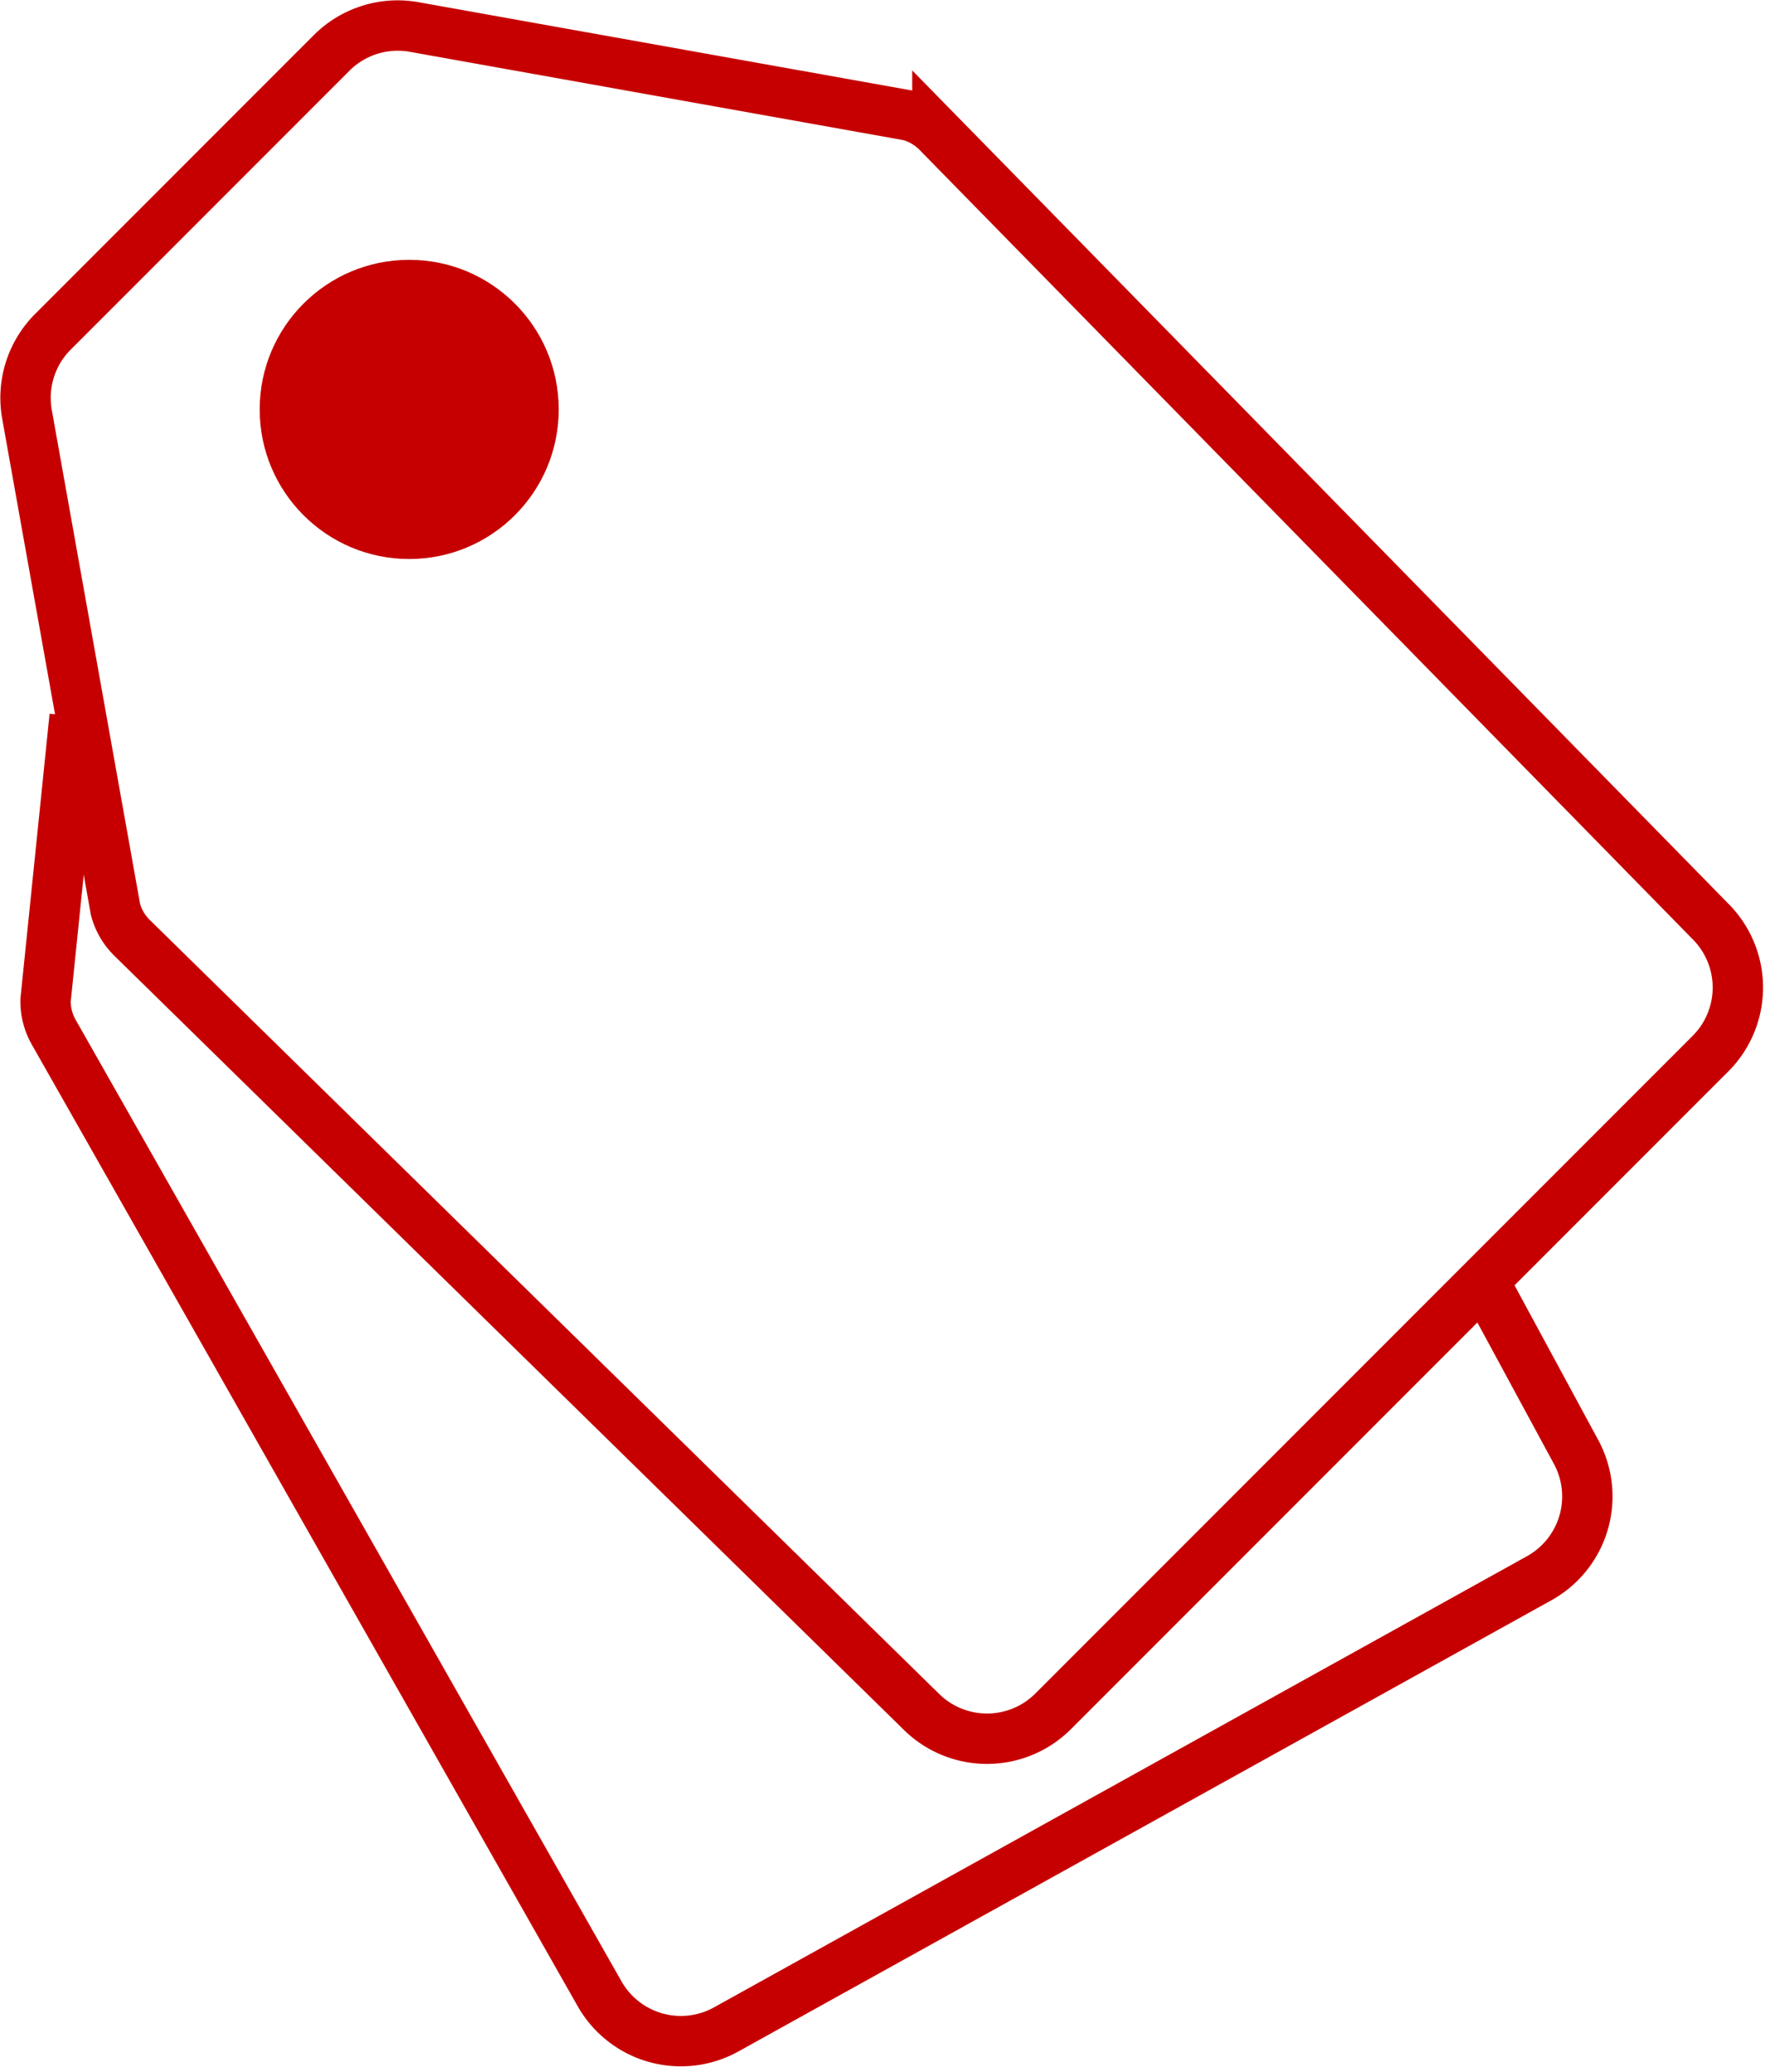
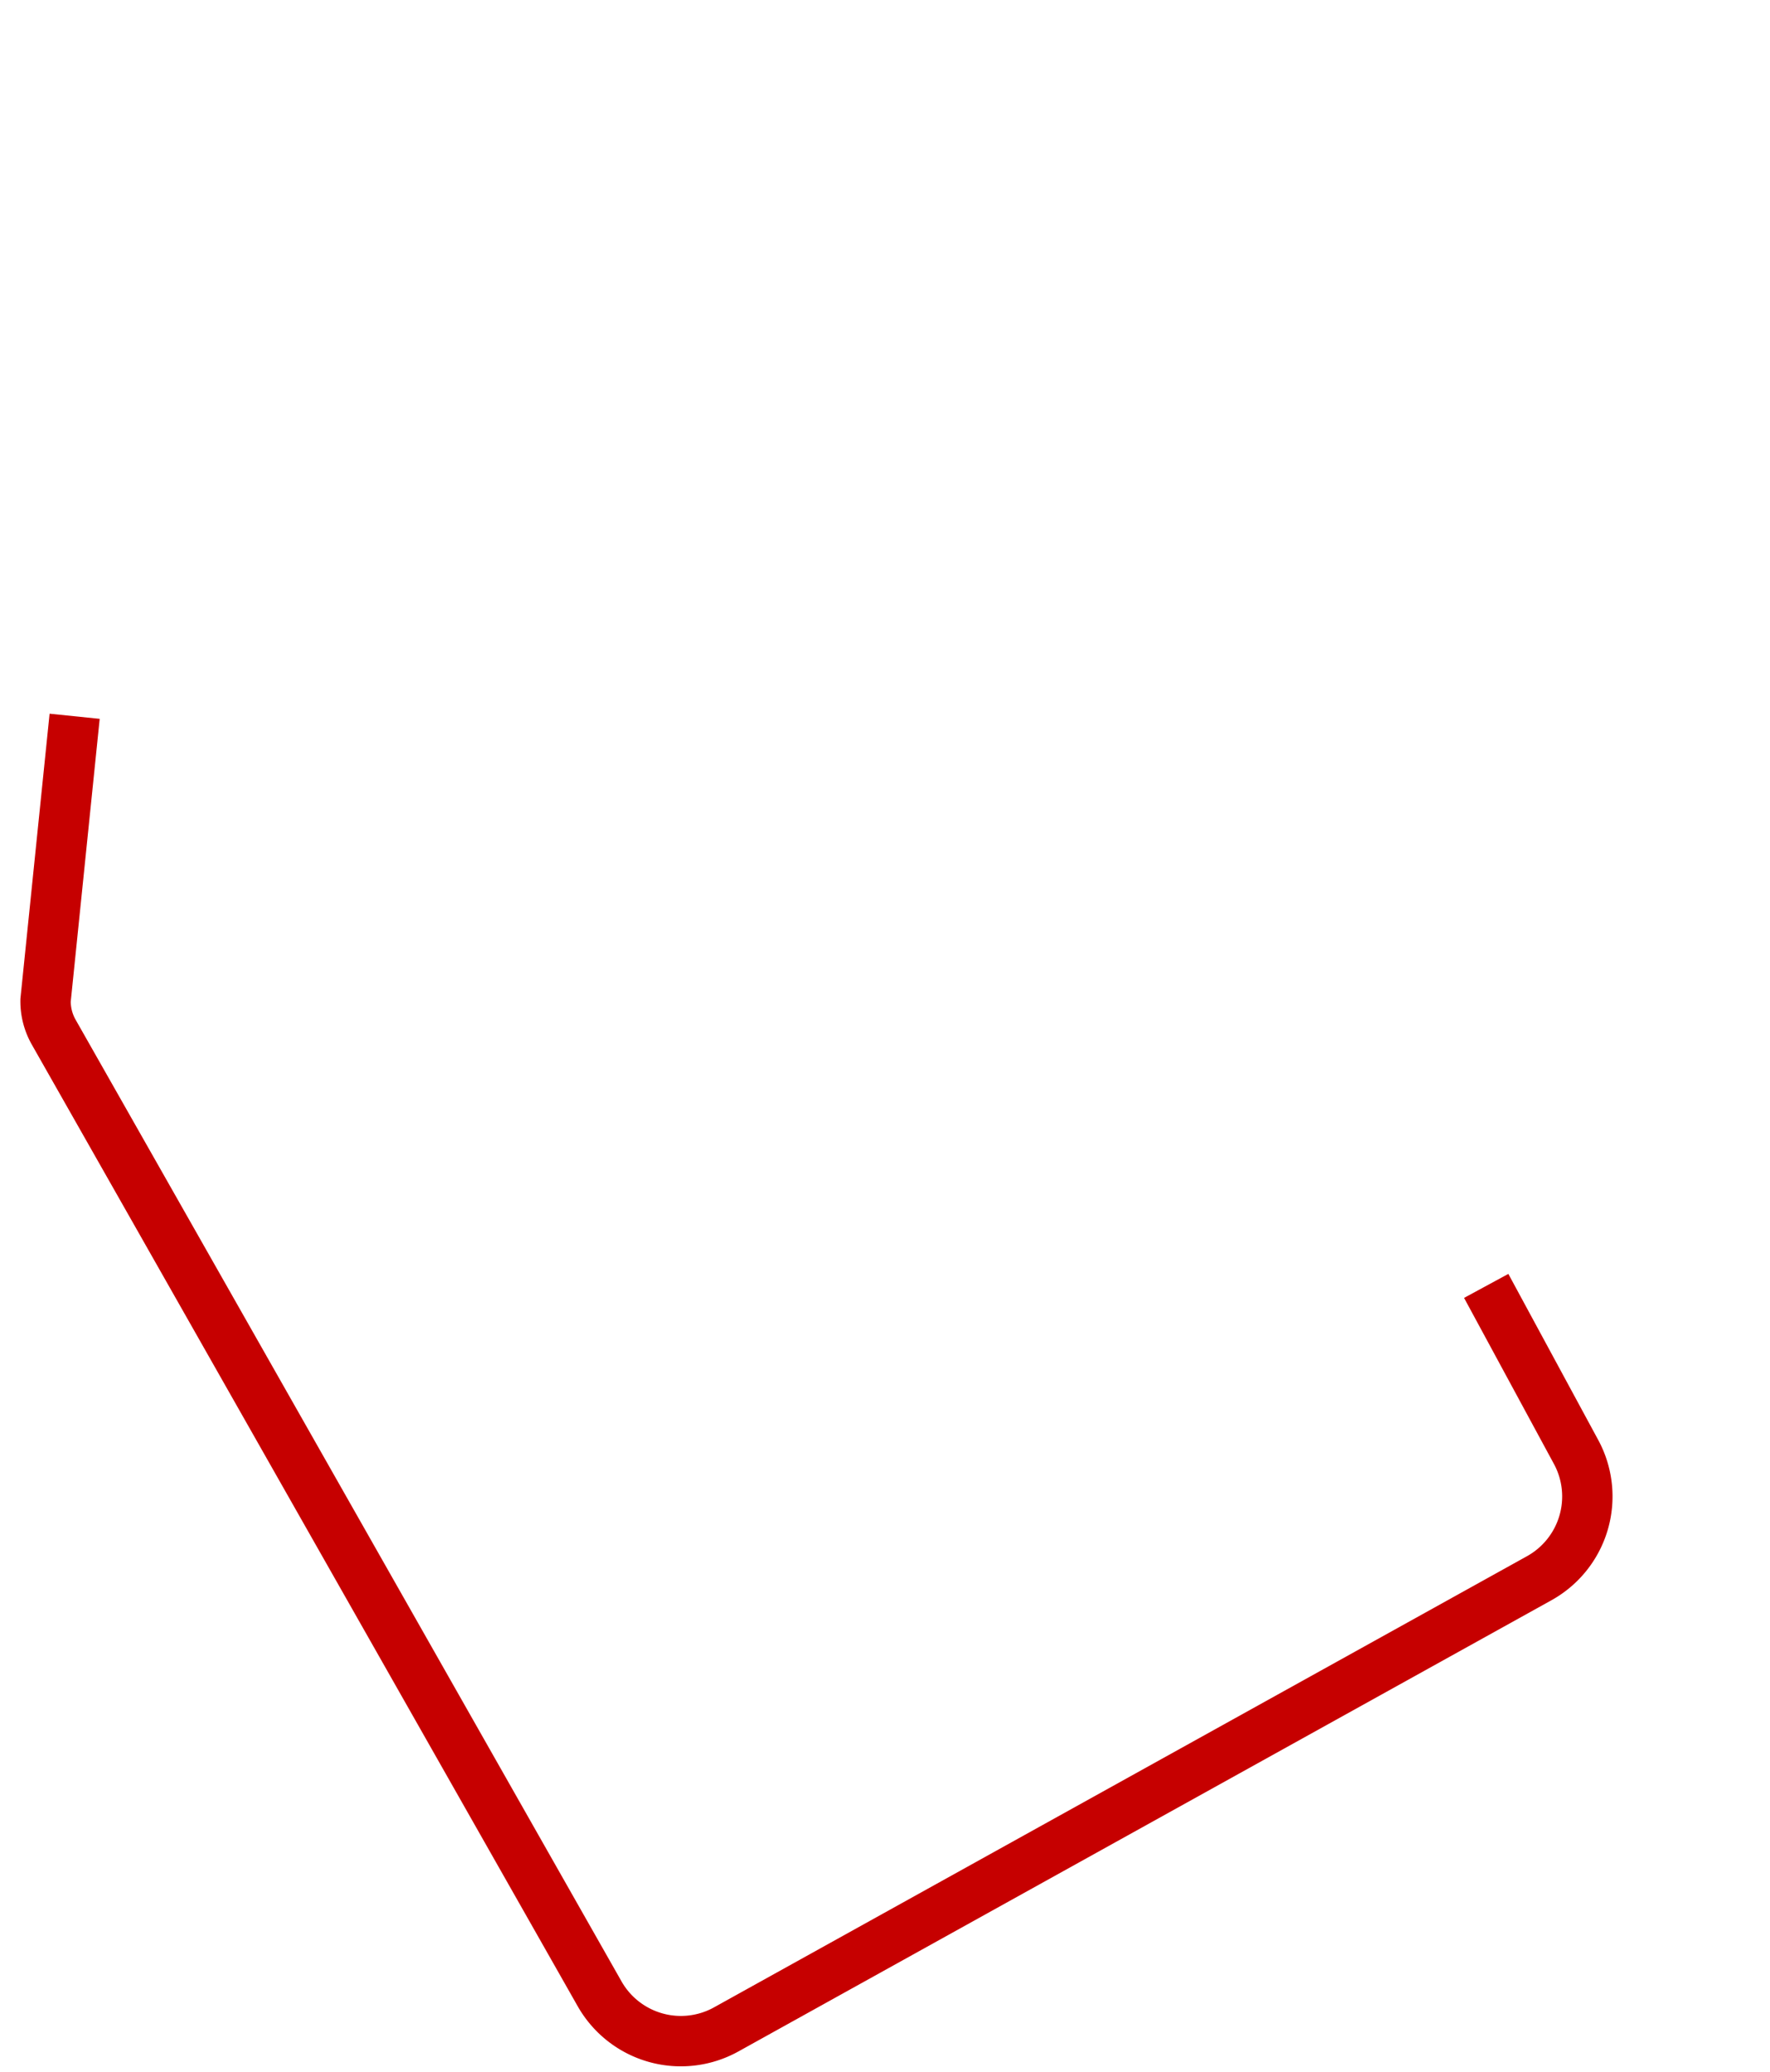
<svg xmlns="http://www.w3.org/2000/svg" width="52.715" height="61.673" viewBox="0 0 52.715 61.673">
  <defs>
    <style>.a{fill:none;stroke:#c60000;stroke-miterlimit:10;stroke-width:1.5px;}.b{fill:#c60000;}</style>
  </defs>
  <g transform="translate(0.76 0.76)">
    <g transform="translate(-1570.76 1953.445)">
      <g transform="translate(1570.76 -1953.445)">
-         <path class="a" d="M1579.876-1952.629l-8.3,8.3a2.782,2.782,0,0,0-.772,2.458l2.636,14.739a1.856,1.856,0,0,0,.493.844l23.514,23.043a2.785,2.785,0,0,0,3.918-.019l19.577-19.577a2.782,2.782,0,0,0,.019-3.917l-23.043-23.514a1.858,1.858,0,0,0-.844-.493l-14.738-2.636A2.783,2.783,0,0,0,1579.876-1952.629Z" transform="translate(-1570.76 1953.445)" />
-         <circle class="b" cx="4.453" cy="4.453" r="4.453" transform="translate(6.974 6.974)" />
-       </g>
+         </g>
      <path class="a" d="M1572.269-1931.284l-.866,8.454a1.859,1.859,0,0,0,.241.946l16.259,28.627a2.784,2.784,0,0,0,3.771,1.061l24.211-13.429a2.783,2.783,0,0,0,1.1-3.761l-2.676-4.942" transform="translate(-0.046 -1.6)" />
    </g>
  </g>
</svg>